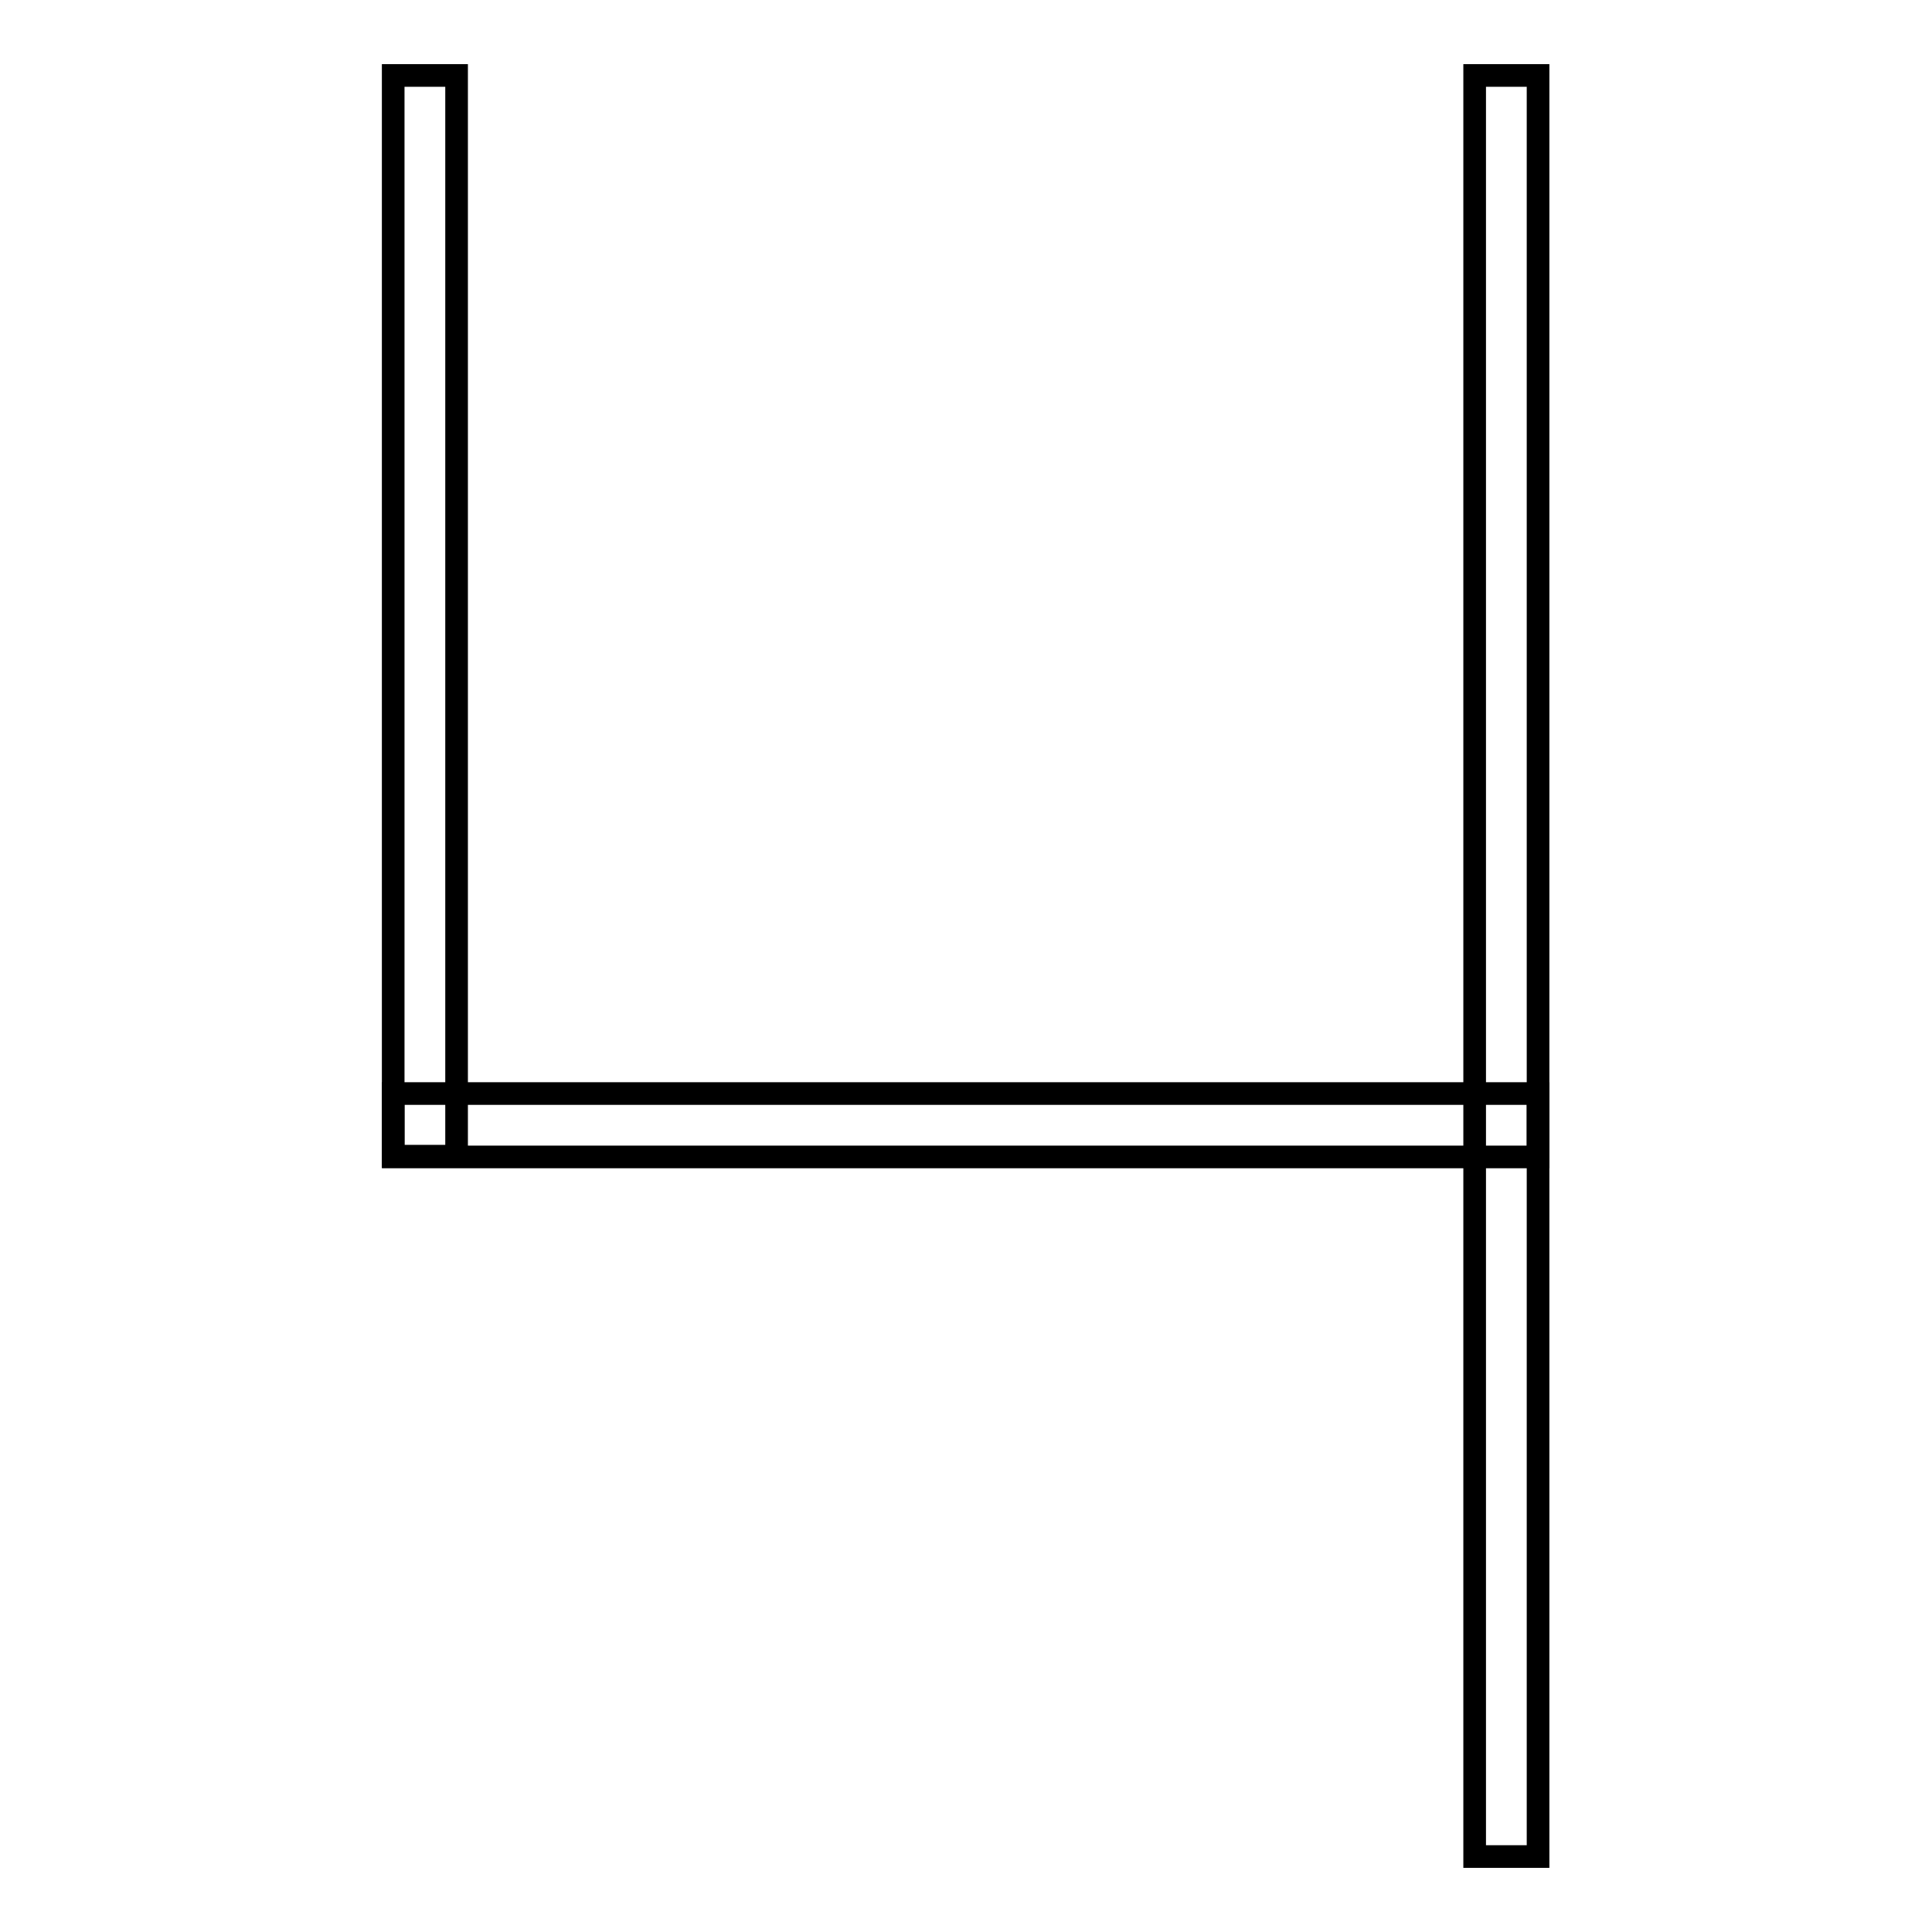
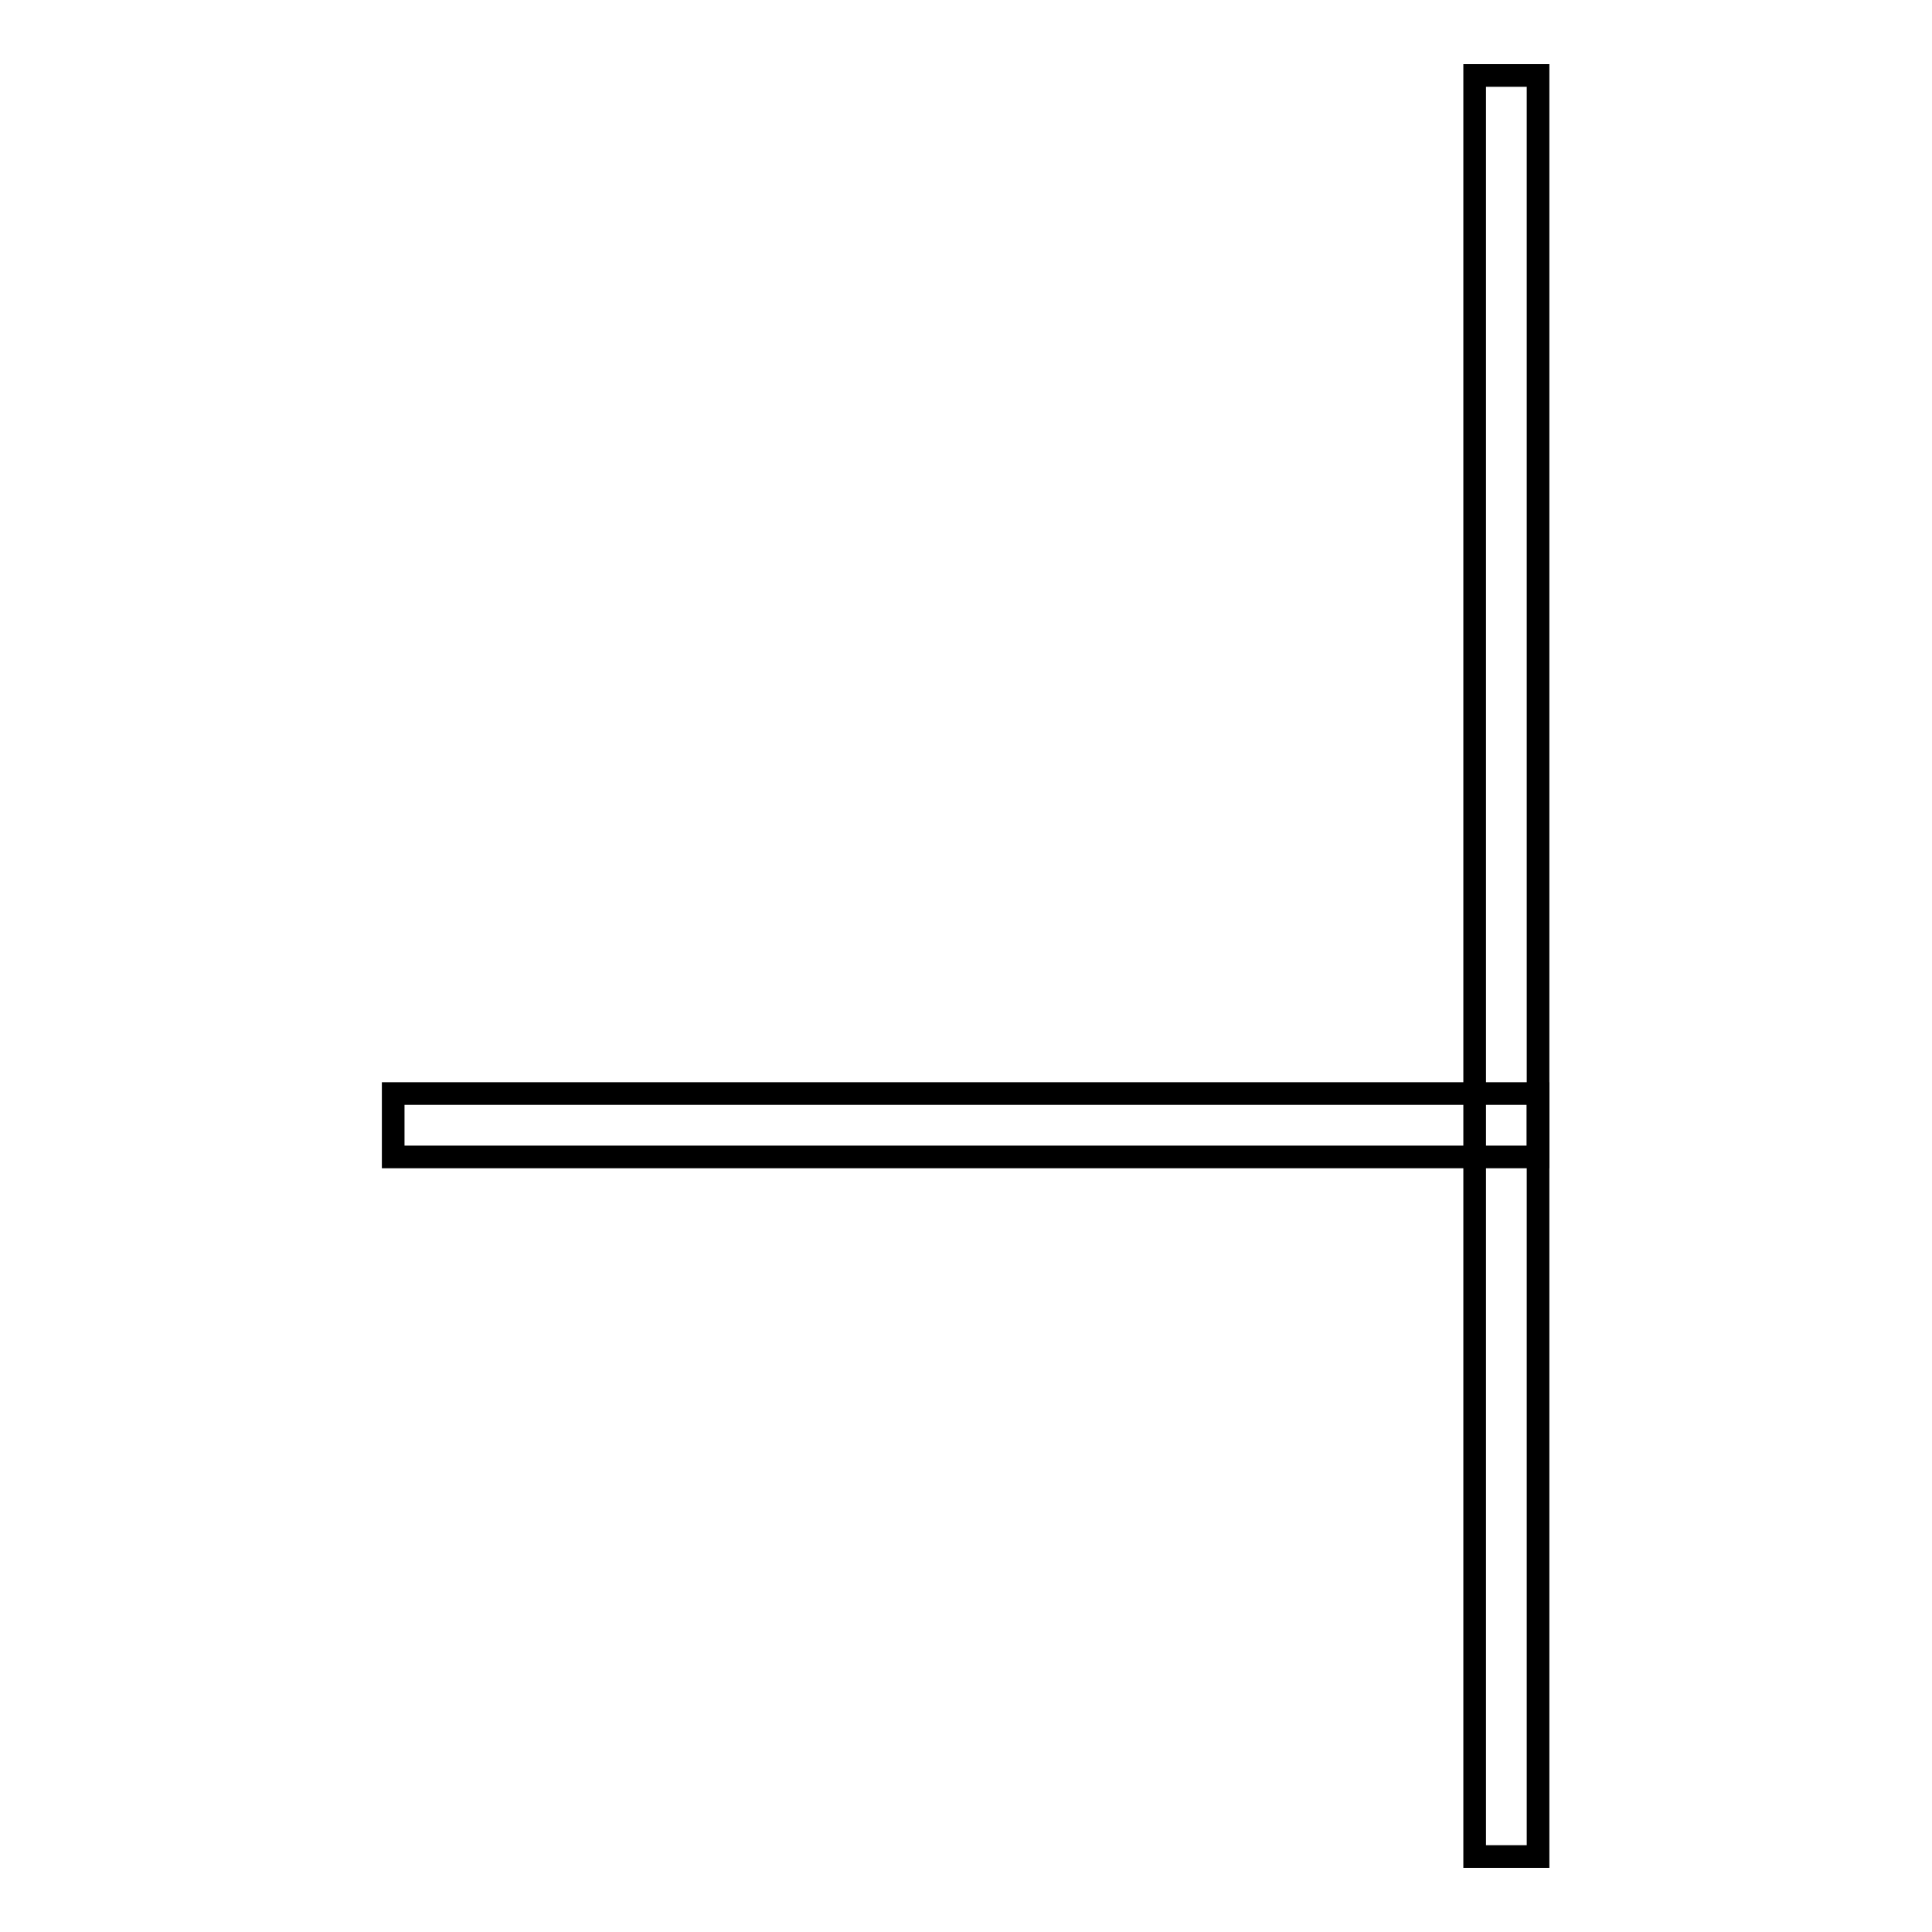
<svg xmlns="http://www.w3.org/2000/svg" version="1.1" x="0px" y="0px" viewBox="0 0 256 256" enable-background="new 0 0 256 256" xml:space="preserve">
  <g>
    <g>
      <path stroke-width="3" fill-opacity="0" stroke="#000000" d="M195.4,10h8.4v236h-8.4V10z" />
      <path stroke-width="3" fill-opacity="0" stroke="#000000" d="M52.1,144.9h151.7v8.4H52.1V144.9z" />
-       <path stroke-width="3" fill-opacity="0" stroke="#000000" d="M52.1,10h8.4v143.2h-8.4V10L52.1,10z" />
    </g>
  </g>
</svg>